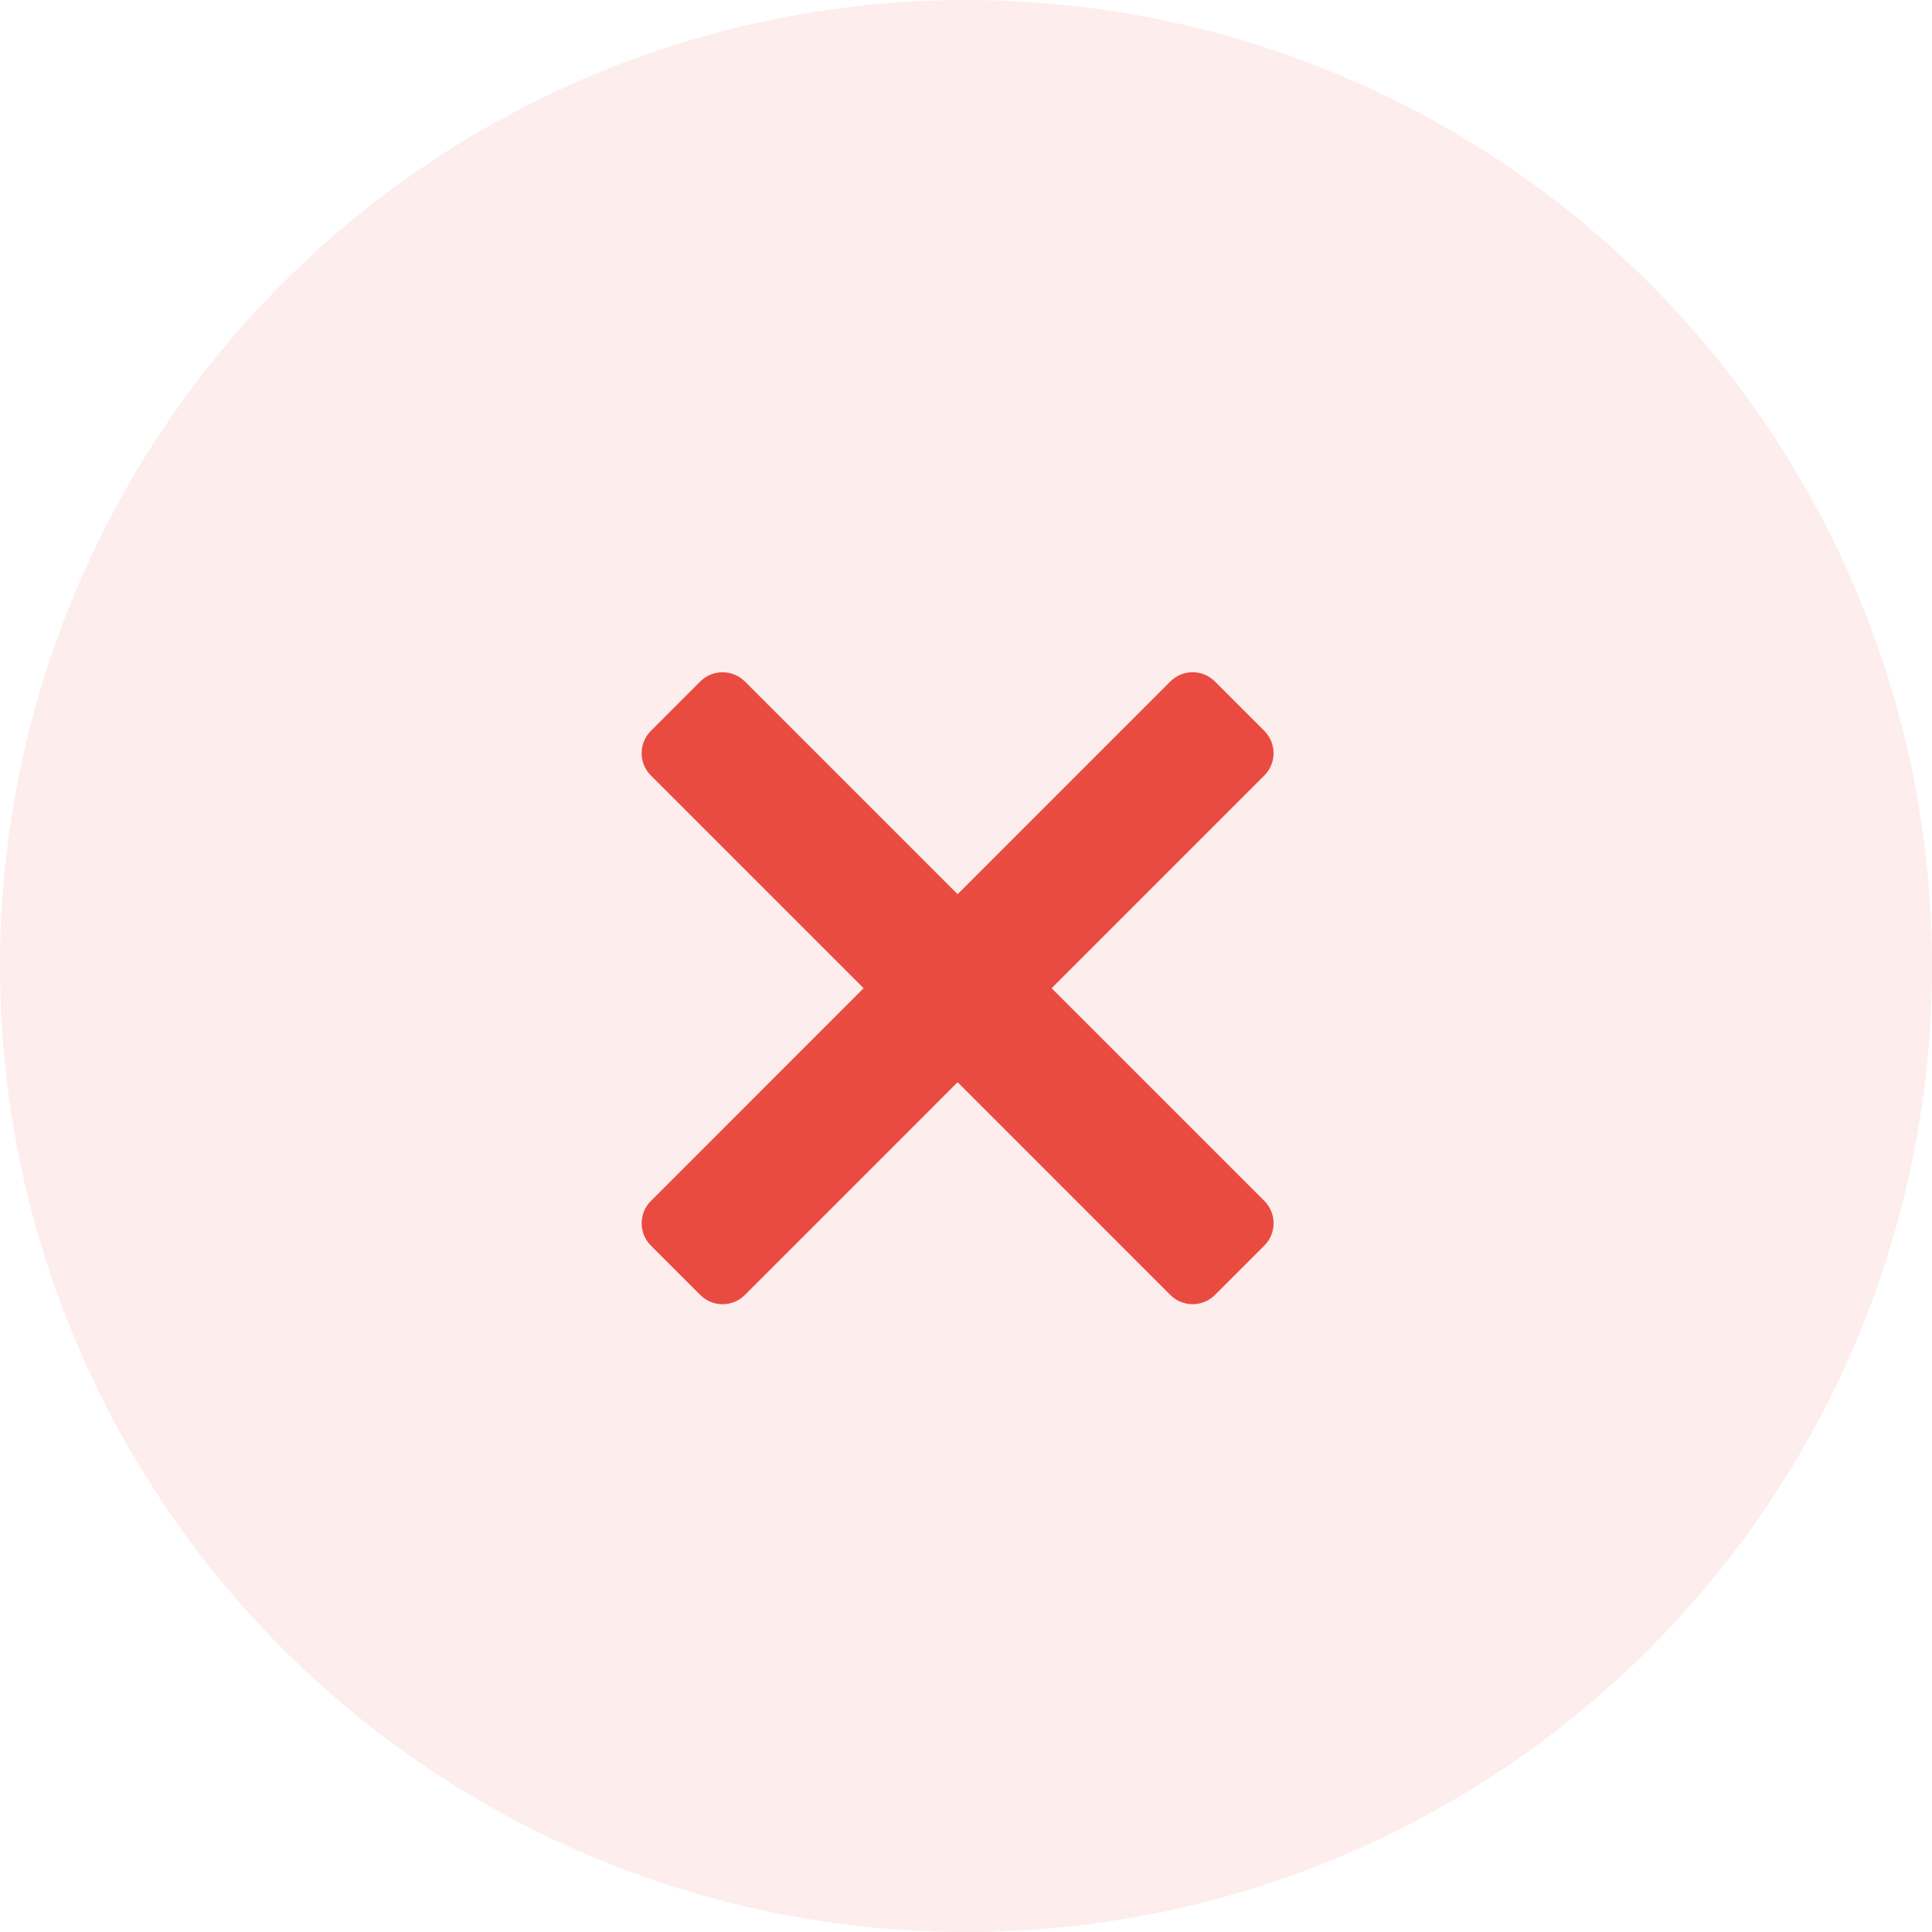
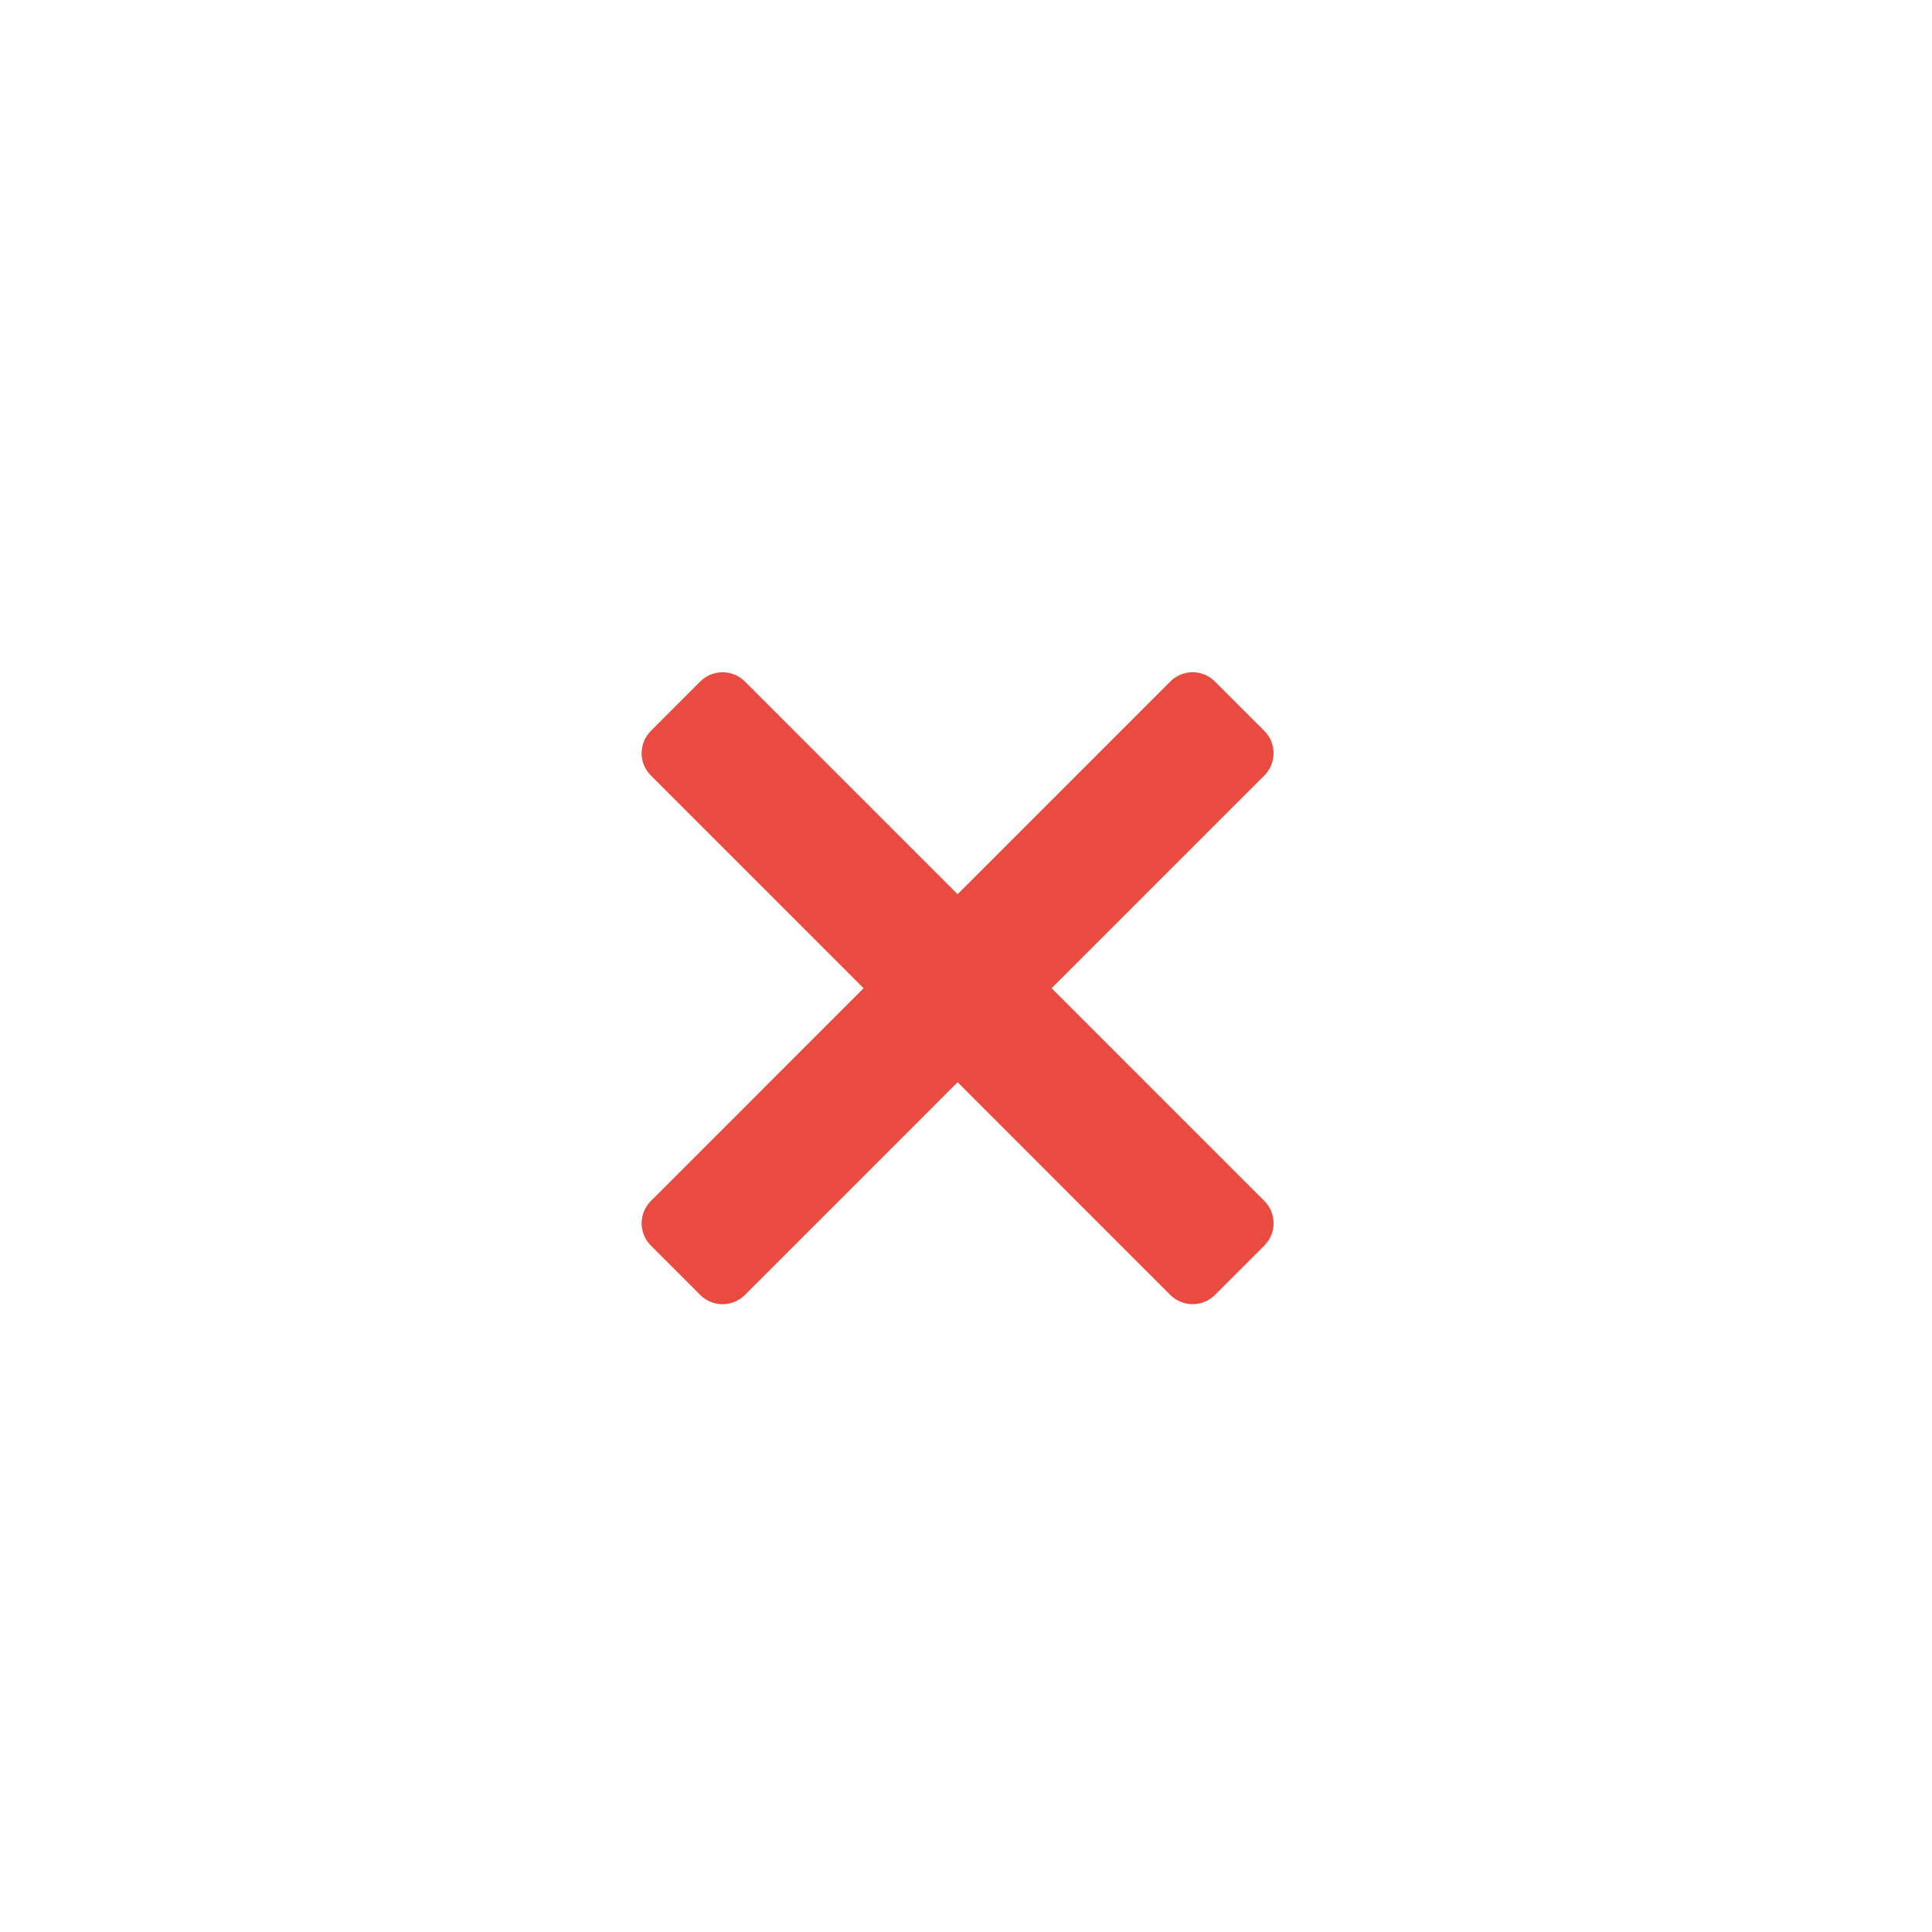
<svg xmlns="http://www.w3.org/2000/svg" width="64px" height="64px" viewBox="0 0 64 64" version="1.1">
  <title>Success Keyline</title>
  <g id="--------↳-1.-Client-Application" stroke="none" stroke-width="1" fill="none" fill-rule="evenodd">
    <g id="page-error-generic-404-copy" transform="translate(-688, -140)" fill="#EA4B41">
      <g id="Group-12-Copy" transform="translate(452, 140)">
        <g id="Success-Keyline" transform="translate(236, 0)">
-           <circle id="Oval" opacity="0.1" cx="32" cy="32" r="32" />
          <g id="01-Atoms-/-Icon-/-Material-/-Close" transform="translate(21.255, 22.269)" fill-rule="nonzero">
            <g id="Close" transform="translate(0, -0)">
              <g id="times" transform="translate(0, 0)">
                <path d="M13.581,10.467 L20.628,3.42 C21.035,3.013 21.035,2.351 20.628,1.943 L18.99,0.306 C18.583,-0.102 17.921,-0.102 17.513,0.306 L10.467,7.353 L3.42,0.306 C3.012,-0.101 2.351,-0.101 1.942,0.306 L0.306,1.943 C-0.102,2.351 -0.102,3.012 0.306,3.42 L7.353,10.467 L0.306,17.515 C-0.102,17.922 -0.102,18.584 0.306,18.992 L1.943,20.629 C2.351,21.037 3.012,21.037 3.42,20.629 L10.467,13.581 L17.514,20.629 C17.921,21.036 18.583,21.036 18.991,20.629 L20.629,18.991 C21.036,18.584 21.036,17.922 20.629,17.514 L13.581,10.467 Z" id="Path" />
              </g>
            </g>
          </g>
        </g>
      </g>
    </g>
  </g>
</svg>